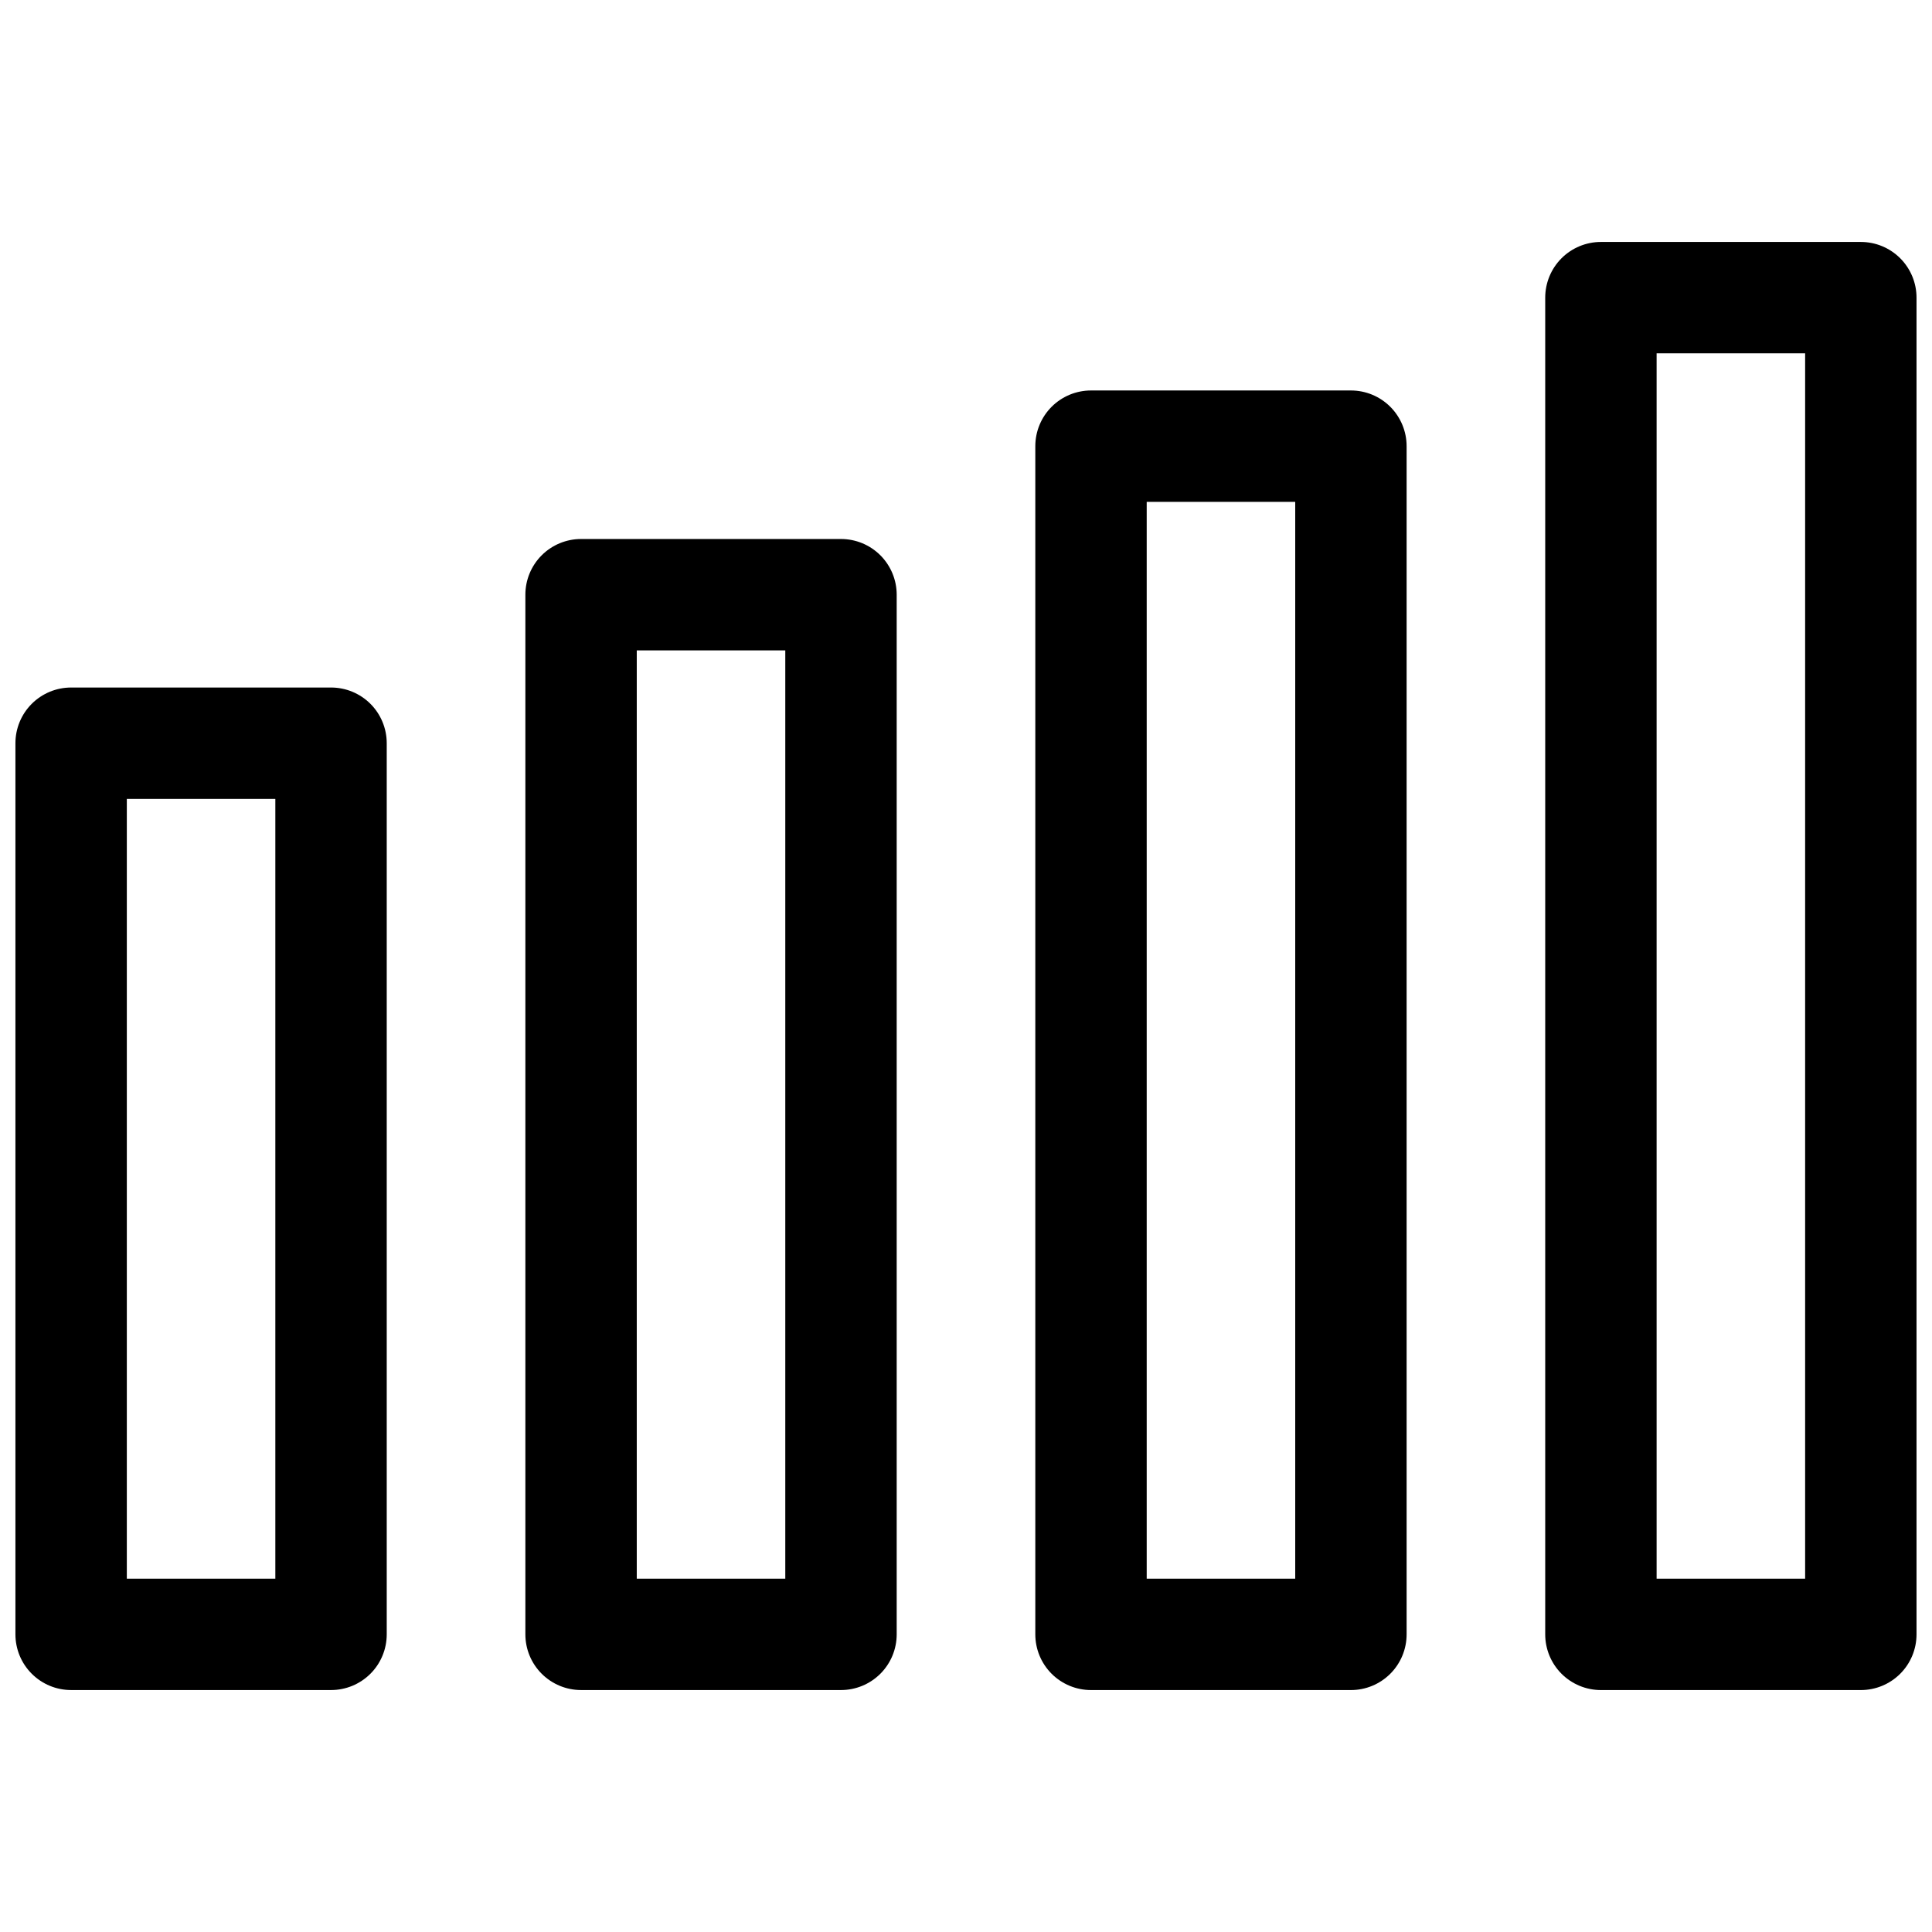
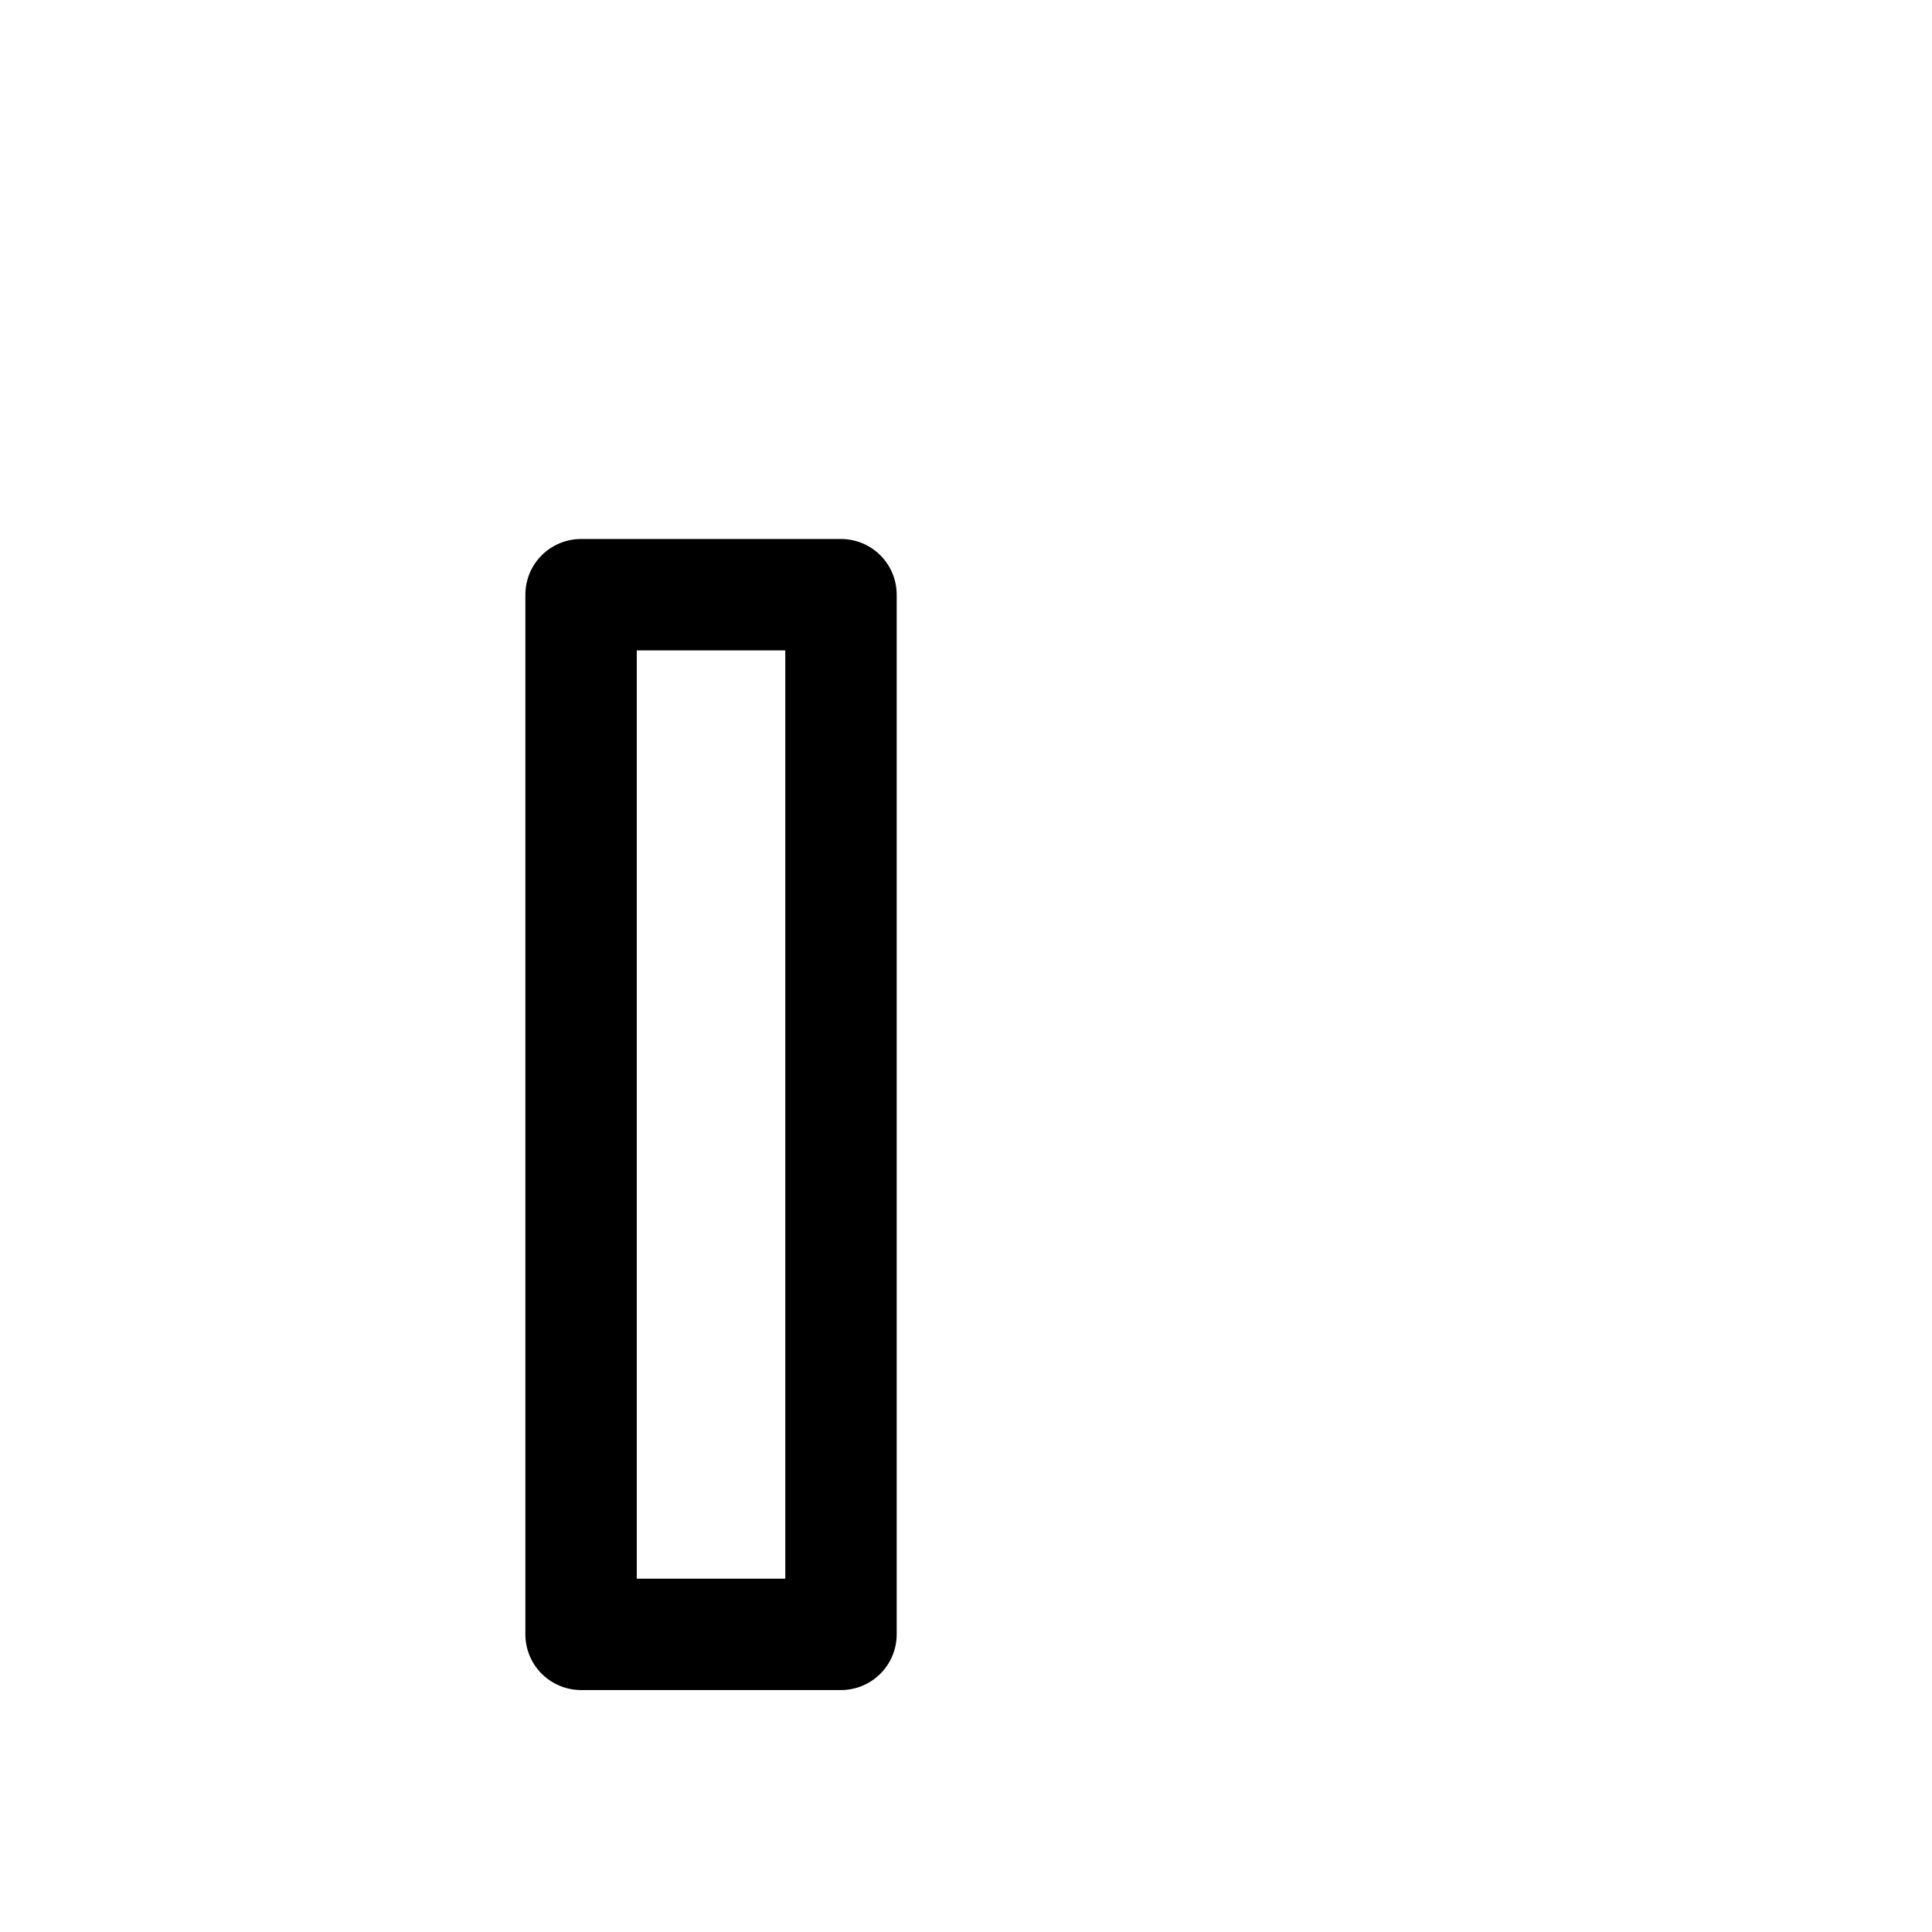
<svg xmlns="http://www.w3.org/2000/svg" width="800px" height="800px" version="1.1" viewBox="144 144 512 512">
  <defs>
    <clipPath id="b">
-       <path d="m148.09 326h98.906v266h-98.906z" />
-     </clipPath>
+       </clipPath>
    <clipPath id="a">
-       <path d="m553 208h98.902v384h-98.902z" />
-     </clipPath>
+       </clipPath>
  </defs>
  <g clip-path="url(#b)">
    <path d="m231.73 326.2h-68.879c-3.918 0-7.672 1.555-10.438 4.32-2.769 2.769-4.324 6.523-4.324 10.438v236.16c0 3.918 1.555 7.672 4.324 10.438 2.766 2.769 6.519 4.324 10.438 4.324h68.879c3.914 0 7.668-1.555 10.438-4.324 2.766-2.766 4.32-6.519 4.32-10.438v-236.16c0-3.914-1.555-7.668-4.32-10.438-2.769-2.766-6.523-4.32-10.438-4.32zm-14.762 236.16h-39.359v-206.64h39.359z" />
  </g>
  <path d="m366.87 286.84h-68.879c-3.914 0-7.672 1.555-10.438 4.32-2.769 2.769-4.324 6.523-4.324 10.438v275.52c0 3.918 1.555 7.672 4.324 10.438 2.766 2.769 6.523 4.324 10.438 4.324h68.879c3.914 0 7.668-1.555 10.438-4.324 2.766-2.766 4.324-6.519 4.324-10.438v-275.52c0-3.914-1.559-7.668-4.324-10.438-2.769-2.766-6.523-4.32-10.438-4.32zm-14.762 275.52h-39.359v-246h39.359z" />
-   <path d="m502.01 247.48h-68.883c-3.914 0-7.668 1.555-10.438 4.324-2.766 2.769-4.32 6.523-4.32 10.438v314.88c0 3.918 1.555 7.672 4.32 10.438 2.769 2.769 6.523 4.324 10.438 4.324h68.883c3.914 0 7.668-1.555 10.434-4.324 2.769-2.766 4.324-6.519 4.324-10.438v-314.88c0-3.914-1.555-7.668-4.324-10.438-2.766-2.769-6.519-4.324-10.434-4.324zm-14.762 314.88h-39.359v-285.36h39.359z" />
  <g clip-path="url(#a)">
-     <path d="m637.14 208.12h-68.883c-3.914 0-7.668 1.555-10.438 4.324-2.766 2.769-4.32 6.523-4.32 10.438v354.24c0 3.918 1.555 7.672 4.32 10.438 2.769 2.769 6.523 4.324 10.438 4.324h68.883c3.914 0 7.668-1.555 10.438-4.324 2.766-2.766 4.32-6.519 4.32-10.438v-354.24c0-3.914-1.555-7.668-4.32-10.438-2.769-2.769-6.523-4.324-10.438-4.324zm-14.762 354.24h-39.359v-324.72h39.359z" />
-   </g>
+     </g>
</svg>